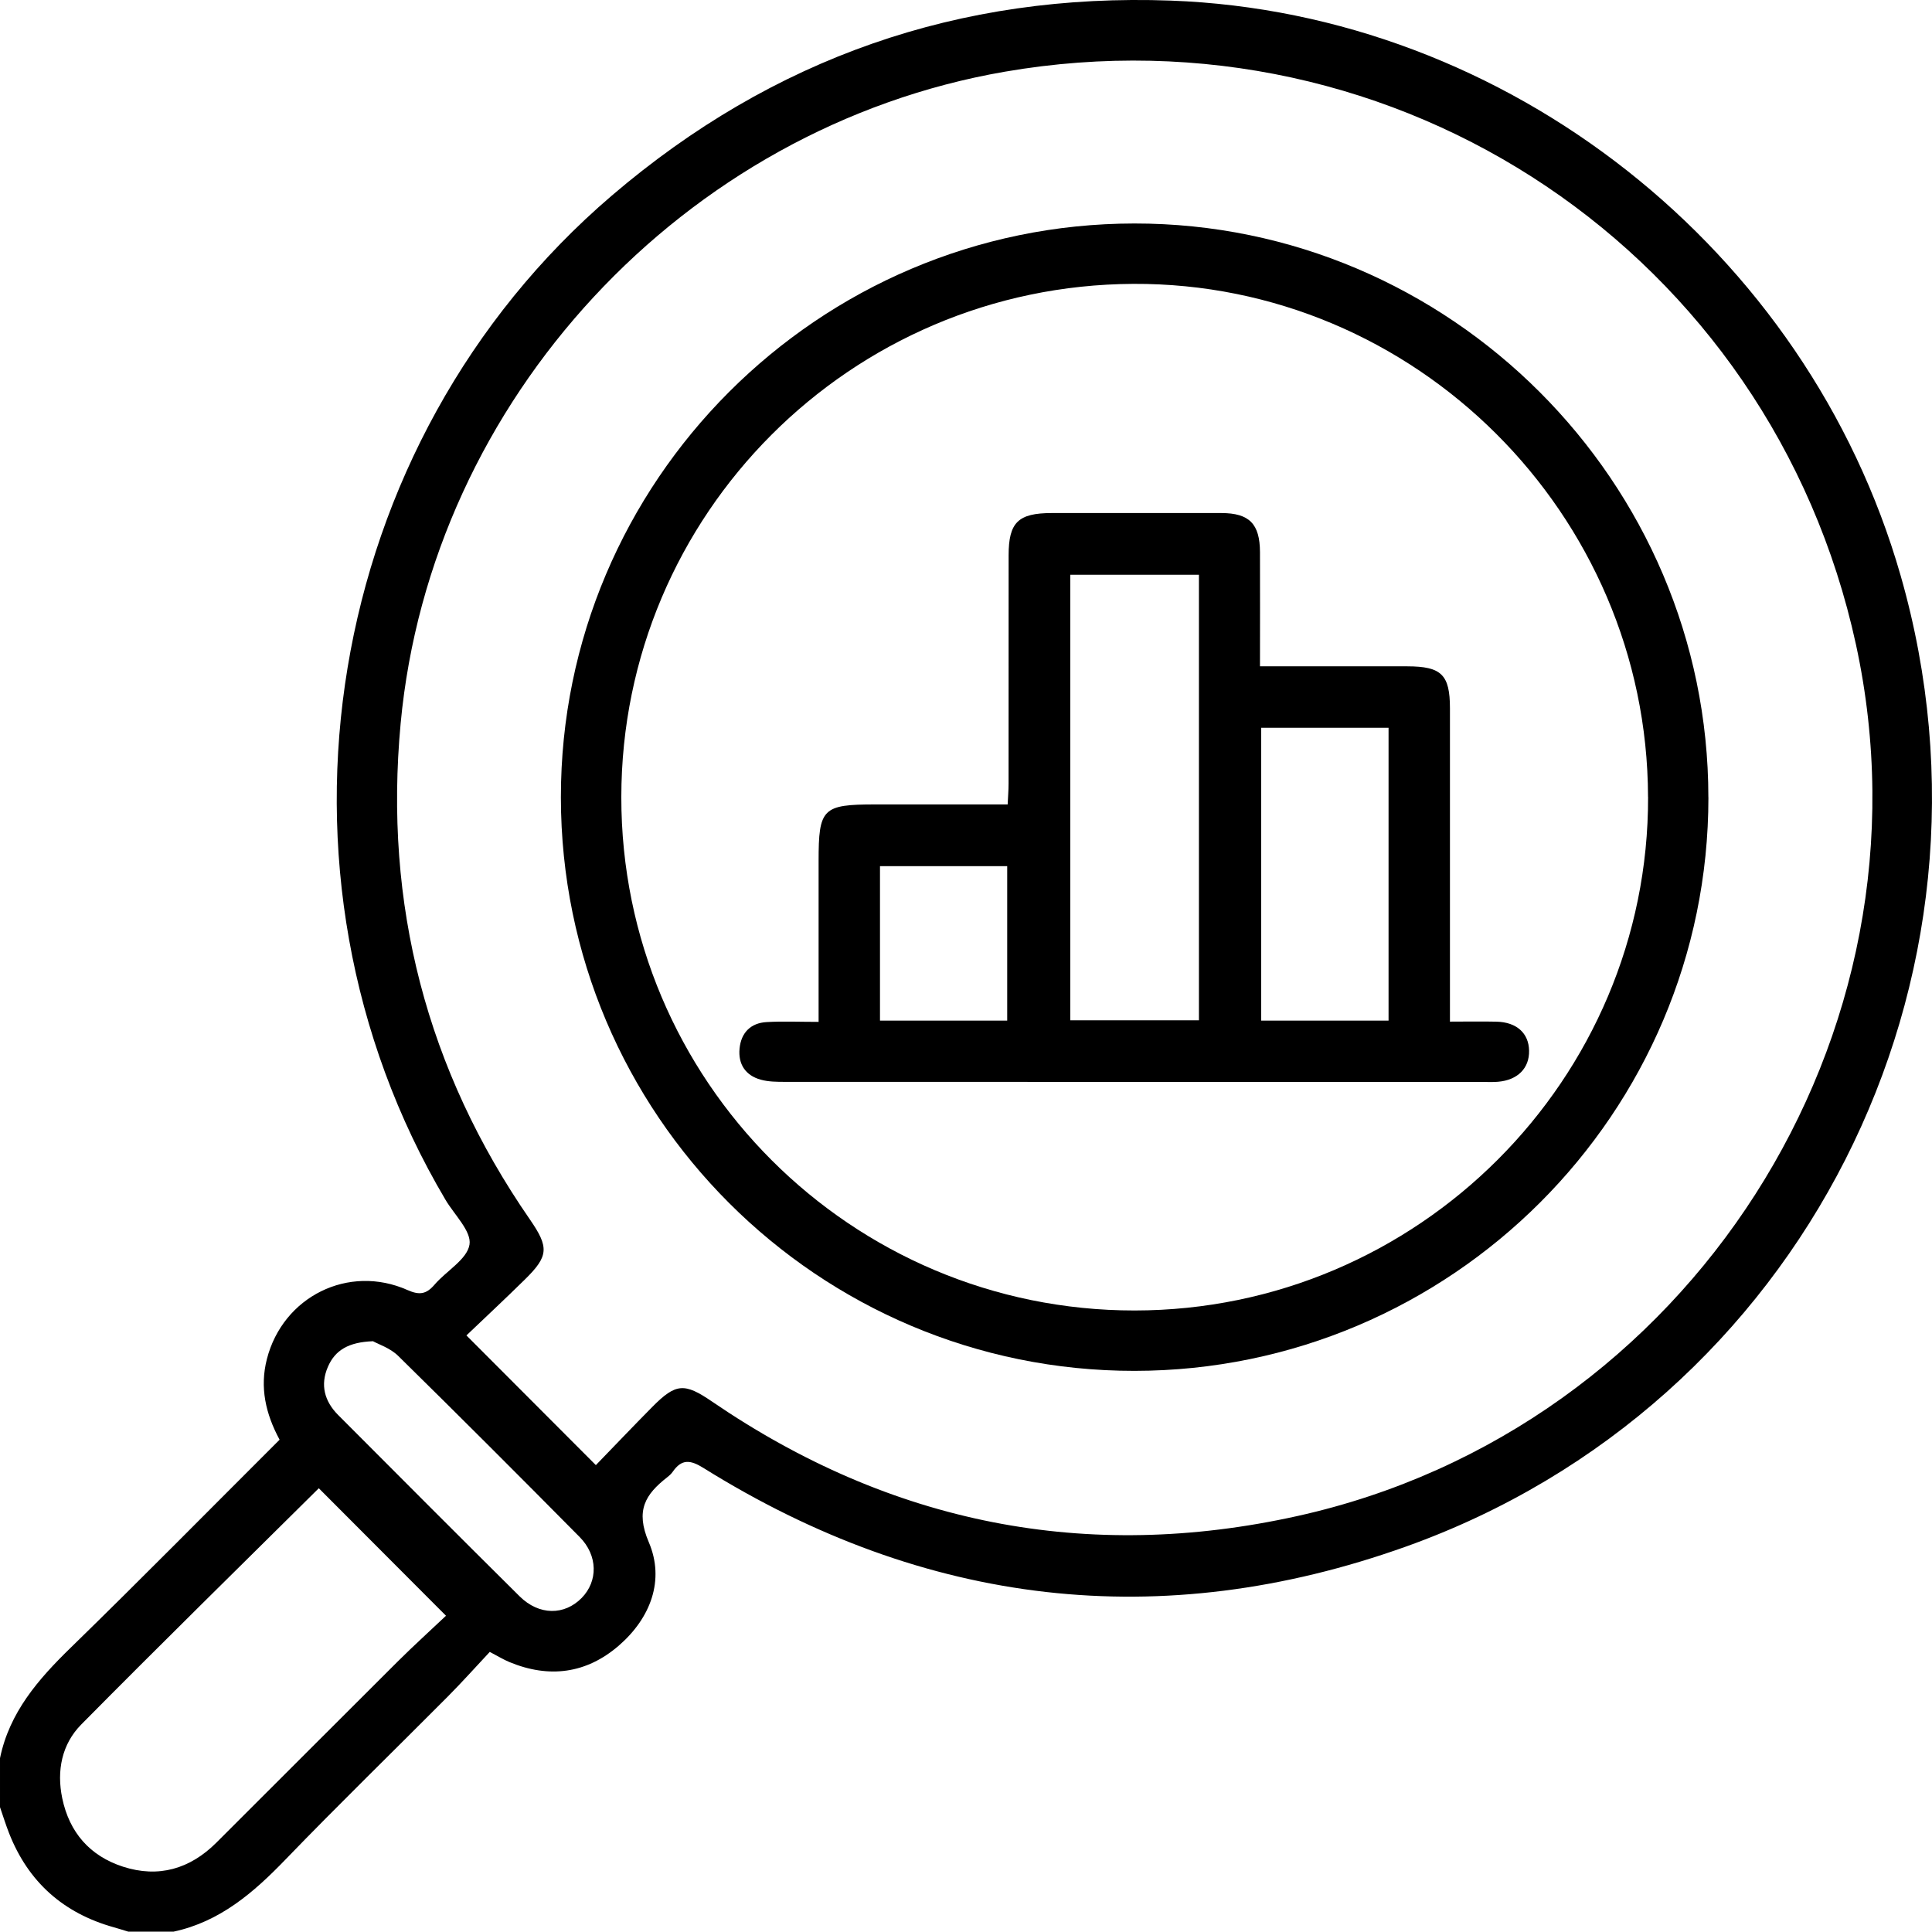
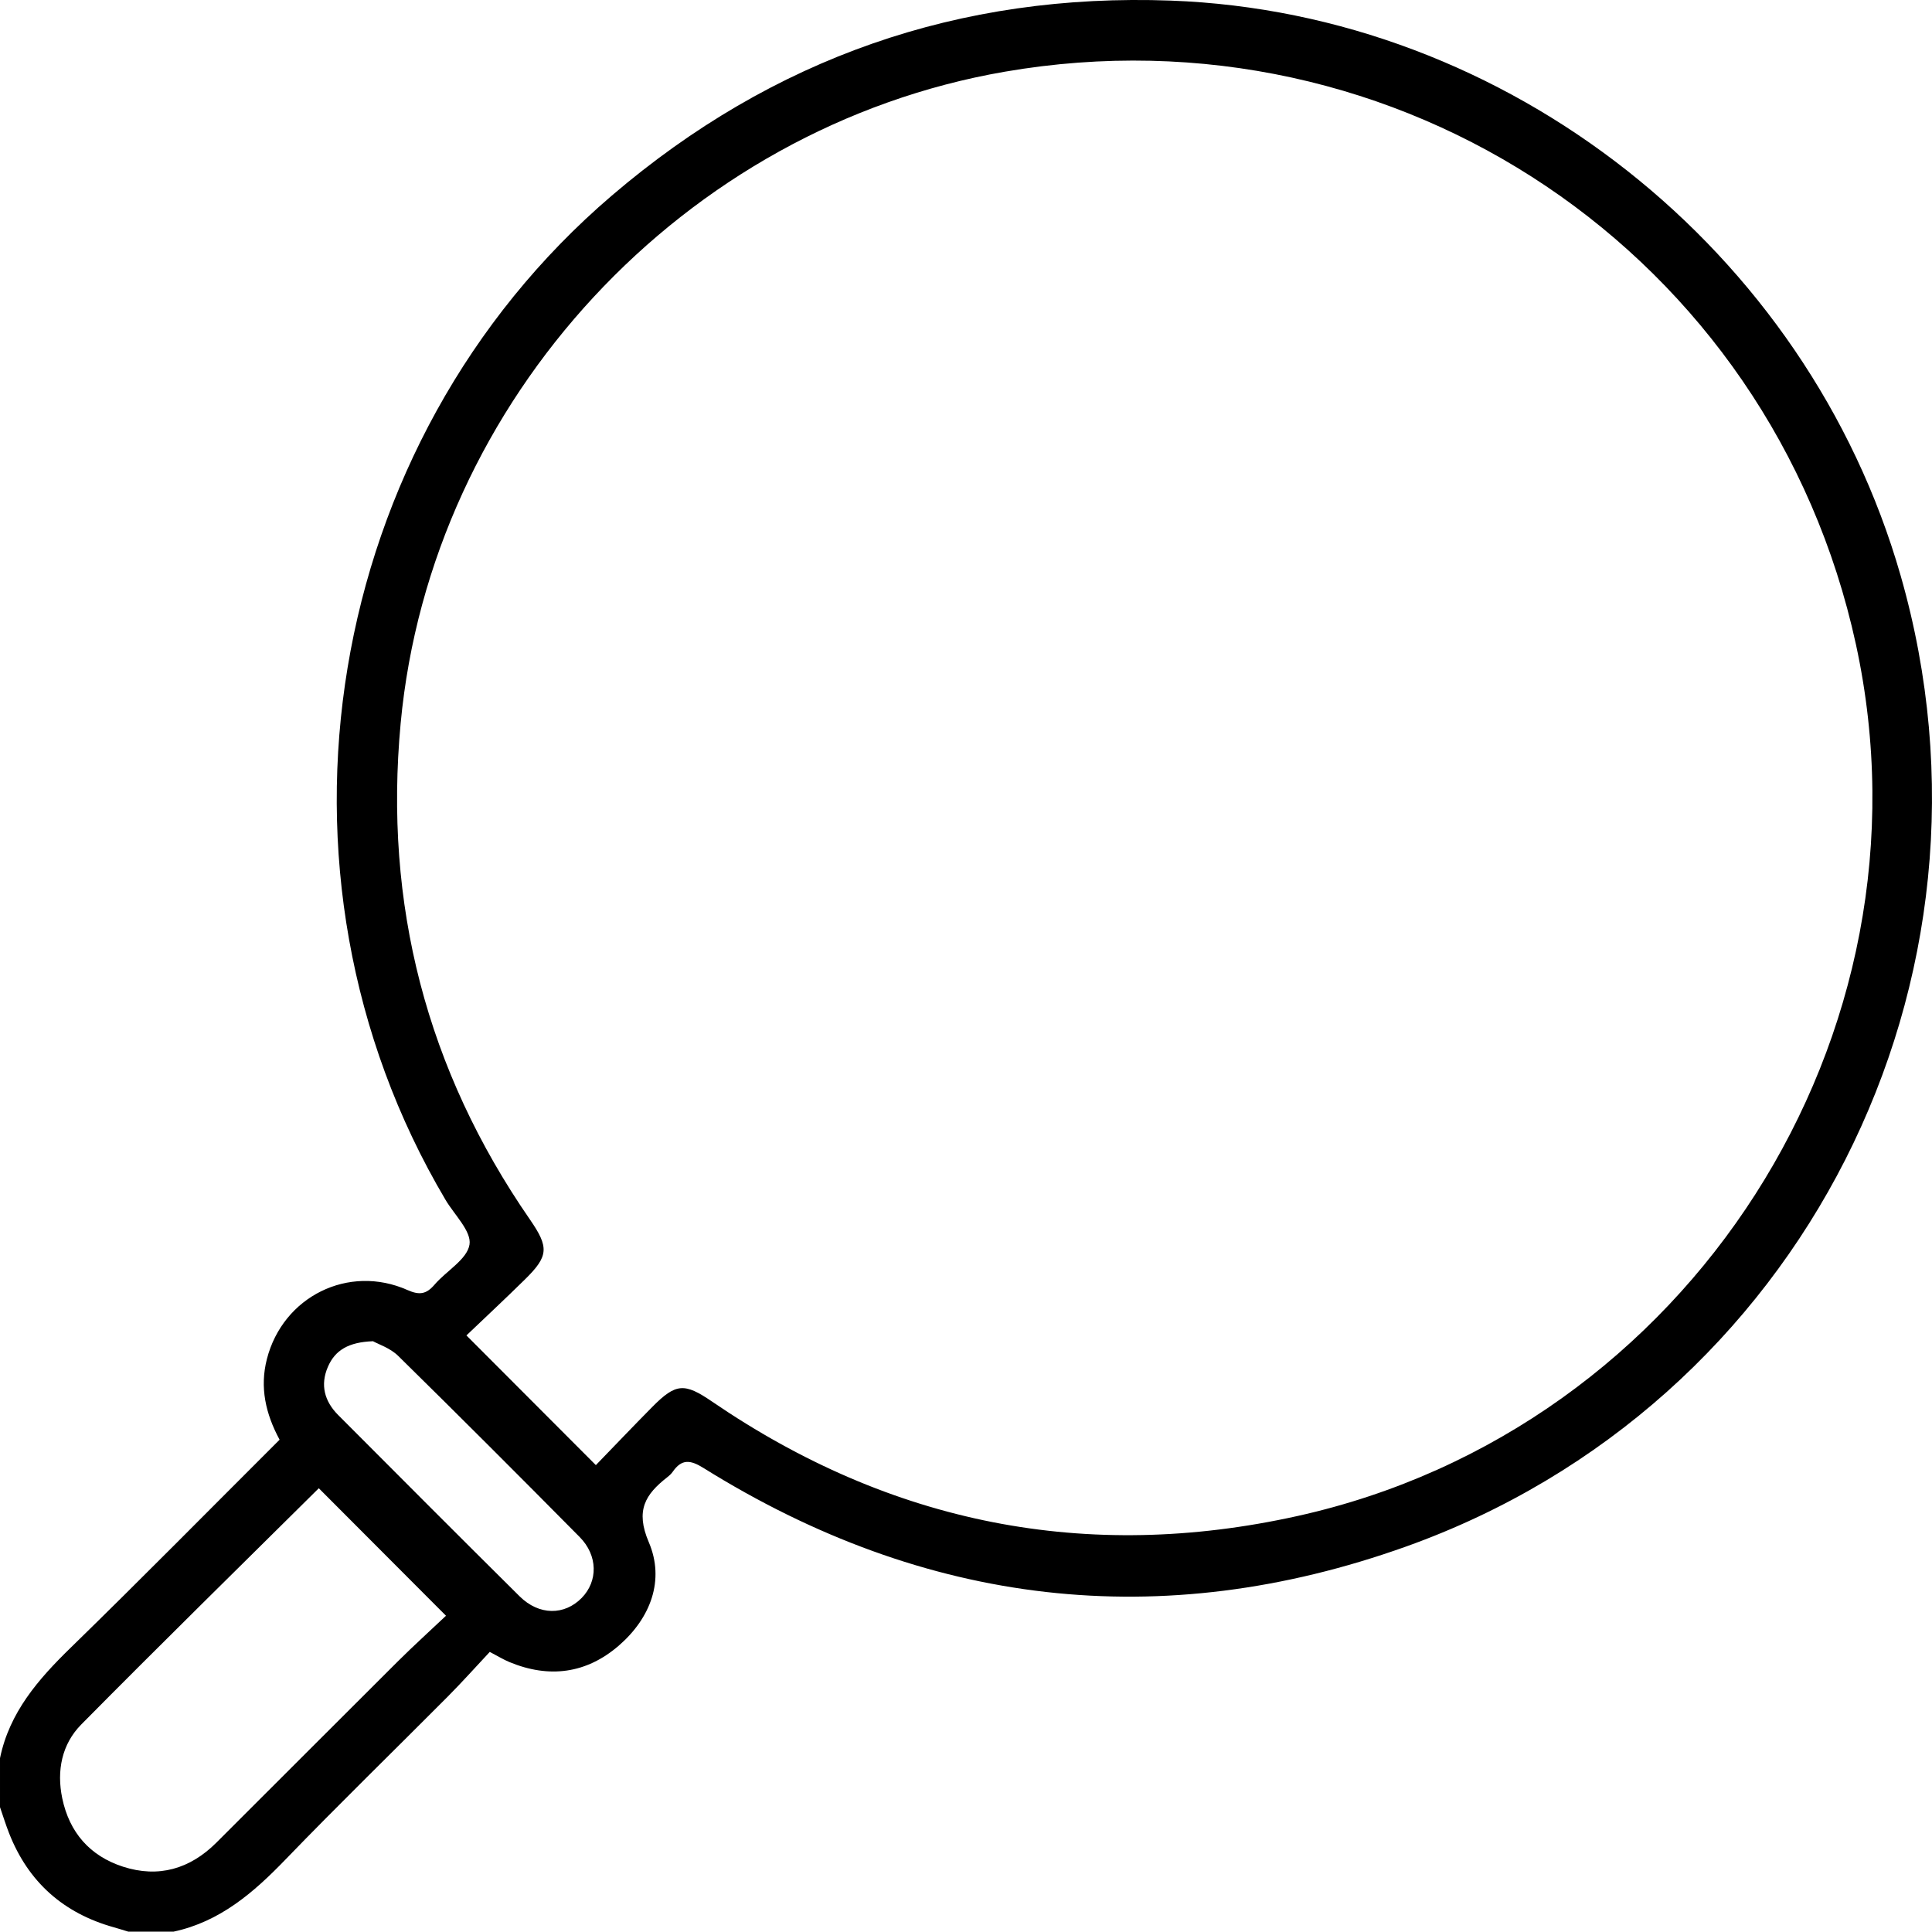
<svg xmlns="http://www.w3.org/2000/svg" id="Capa_2" data-name="Capa 2" viewBox="0 0 383.31 383.25">
  <g id="Capa_1-2" data-name="Capa 1">
    <g>
      <path d="M0,348.82c1.88-9.11,7.6-15.66,14.05-21.94,13.93-13.57,27.58-27.43,41.42-41.24-2.78-5.16-3.96-10.38-2.52-16,3.18-12.4,16.2-18.9,27.91-13.69,2.39,1.06,3.74,.81,5.36-1.08,2.34-2.73,6.45-5,6.93-7.94,.43-2.64-3.01-5.92-4.77-8.9-38.45-64.93-24.32-150.22,33-199.22C153.32,11.5,190.37-1.42,232.3,.12c66.79,2.46,126.23,49.41,144.77,114.02,23.04,80.26-19.53,164.61-98.12,192.7-48.66,17.39-95.42,11.82-139.36-15.58-2.67-1.67-4.35-1.81-6.13,.75-.28,.4-.66,.75-1.06,1.06-4.36,3.41-6.38,6.58-3.68,12.9,3.22,7.52,.36,15.07-5.97,20.54-6.42,5.54-13.8,6.51-21.67,3.25-1.14-.47-2.21-1.13-3.91-2.02-2.7,2.88-5.43,5.94-8.33,8.86-10.73,10.79-21.65,21.4-32.22,32.35-6.33,6.56-12.99,12.32-22.19,14.29h-8.98c-.94-.28-1.87-.59-2.82-.85-10.02-2.79-17.01-8.97-20.82-18.66-.67-1.7-1.21-3.46-1.81-5.19,0-3.24,0-6.49,0-9.73Zm118.21-58.13c3.74-3.86,7.43-7.74,11.2-11.55,4.69-4.74,6.38-4.82,11.89-1.05,35.44,24.22,74.27,31.97,116.11,22.69,77.73-17.23,127.65-95.42,110.81-172.92C351.39,50.45,277.48,.72,199.33,14.23c-63.64,11.01-113.84,65.07-119.84,129.27-3.35,35.87,5.12,68.75,25.64,98.44,3.82,5.53,3.73,7.27-.97,11.89-3.87,3.81-7.84,7.51-11.62,11.12,8.78,8.8,16.96,16.99,25.68,25.73Zm-29.72,29.88c-8.87-8.89-17.1-17.14-25.24-25.3-15.51,15.38-31.44,31-47.12,46.86-3.87,3.91-4.92,9.19-3.78,14.65,1.41,6.77,5.49,11.45,12.05,13.57,7.05,2.28,13.29,.45,18.51-4.75,12.01-11.97,23.97-23.99,35.99-35.95,3.26-3.24,6.67-6.32,9.59-9.09Zm-14.5-54.47c-4.84,.18-7.5,1.77-8.93,5.07-1.57,3.62-.67,6.86,2.04,9.58,11.98,12.01,23.95,24.03,36,35.97,3.85,3.81,8.89,3.81,12.32,.3,3.24-3.32,3.21-8.41-.41-12.07-11.93-12.06-23.92-24.06-36.02-35.95-1.58-1.55-3.94-2.31-4.99-2.9Z" />
-       <path d="M338.95,158.19c.01,62.68-51.09,113.75-113.87,113.79-62.78,.04-113.75-50.91-113.8-113.76-.05-62.7,51.04-113.83,113.77-113.88,62.58-.05,113.88,51.23,113.89,113.86Zm-11.98-.1c-.14-56.15-46.2-102.04-102.12-101.77-56.16,.27-101.54,45.77-101.58,101.82-.04,56.24,45.59,101.88,101.83,101.86,56.21-.02,102.02-45.85,101.88-101.91Z" />
-       <path d="M162.41,202.75c0-11,0-21.46,0-31.91,0-10.46,.78-11.24,11.26-11.24,8.6,0,17.2,0,26.25,0,.07-1.5,.18-2.81,.18-4.12,.01-15.09,0-30.19,.01-45.29,0-6.55,1.89-8.39,8.53-8.4,11.23,0,22.46-.02,33.69,0,5.54,.01,7.63,2.15,7.65,7.76,.03,7.35,0,14.7,0,22.65,1.55,0,2.86,0,4.17,0,8.36,0,16.72-.01,25.08,0,6.76,.01,8.44,1.67,8.44,8.34,.01,19.09,0,38.17,0,57.26,0,1.46,0,2.93,0,4.89,3.36,0,6.31-.06,9.26,.01,3.98,.1,6.38,2.29,6.44,5.75,.07,3.48-2.25,5.83-6.14,6.17-.99,.09-1.99,.04-2.99,.04-46.16,0-92.33,0-138.49-.02-1.61,0-3.28-.01-4.81-.43-3.04-.84-4.52-3.08-4.21-6.2,.31-3.12,2.2-5.05,5.36-5.23,3.22-.19,6.46-.04,10.3-.04Zm75.46-88.72h-25.53v88.4h25.53V114.02Zm37.62,88.46v-58.1h-25.27v58.1h25.27Zm-100.9,0h25.24v-30.64h-25.24v30.64Z" />
    </g>
  </g>
</svg>